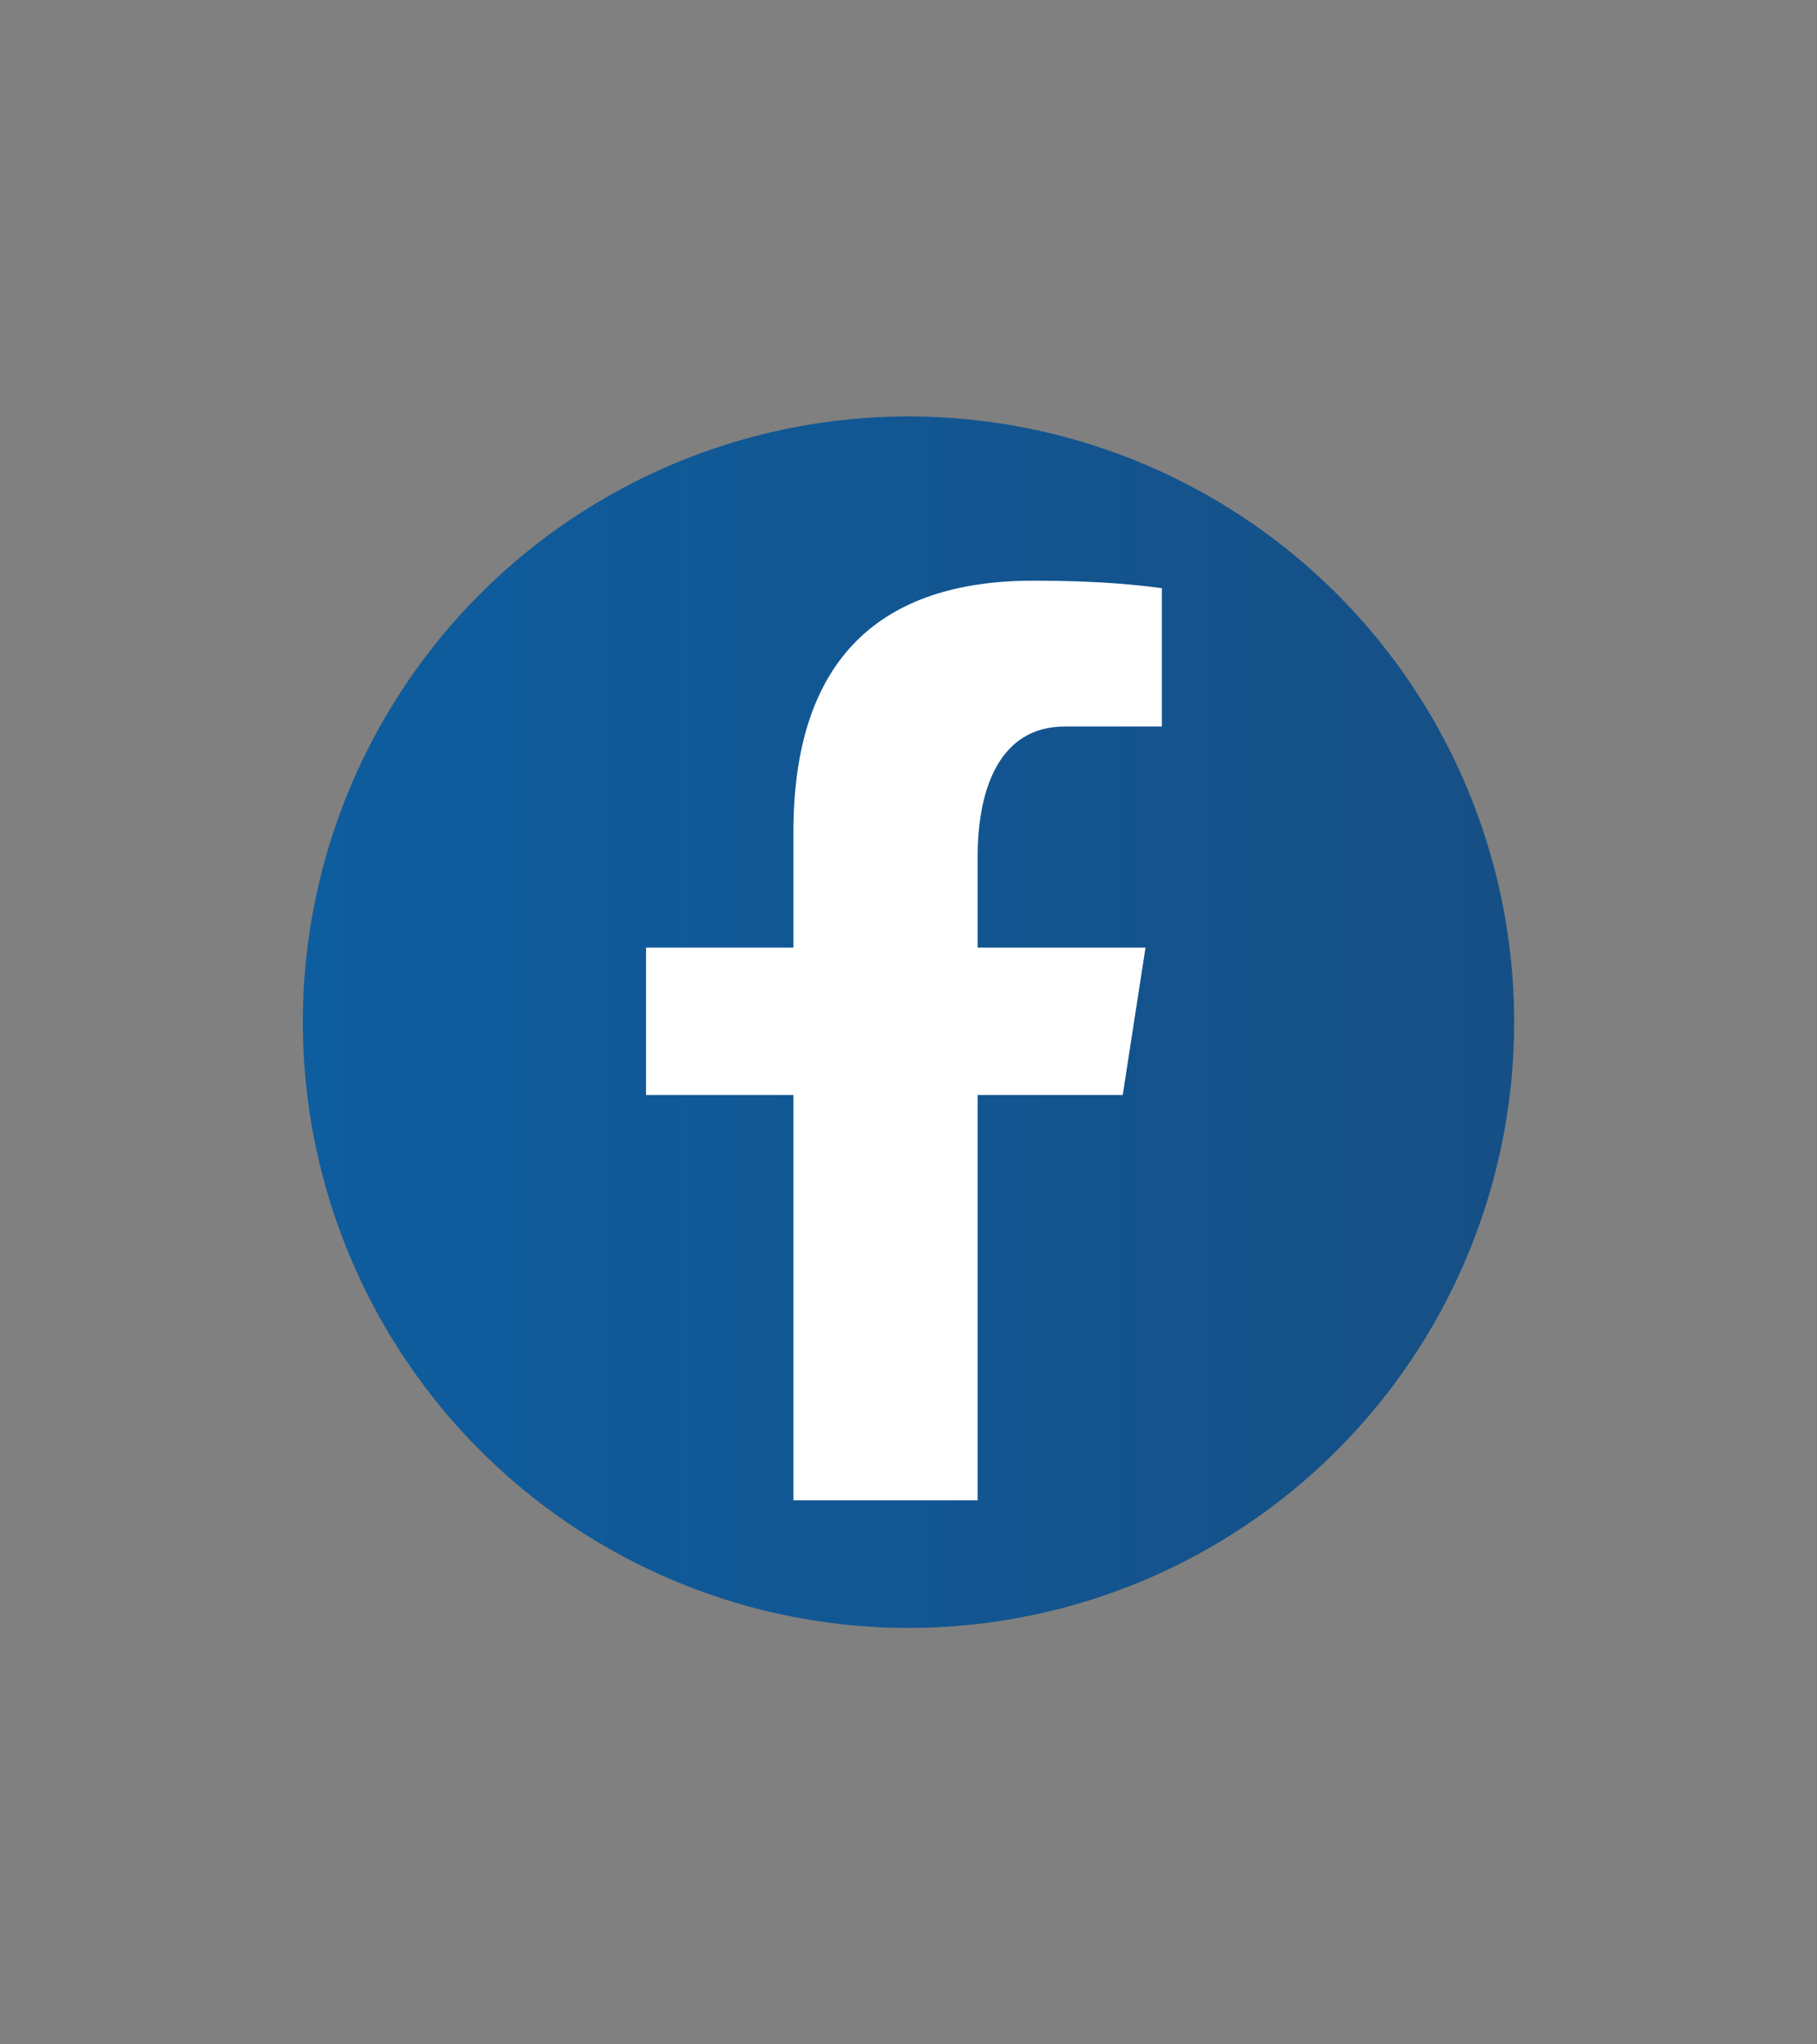
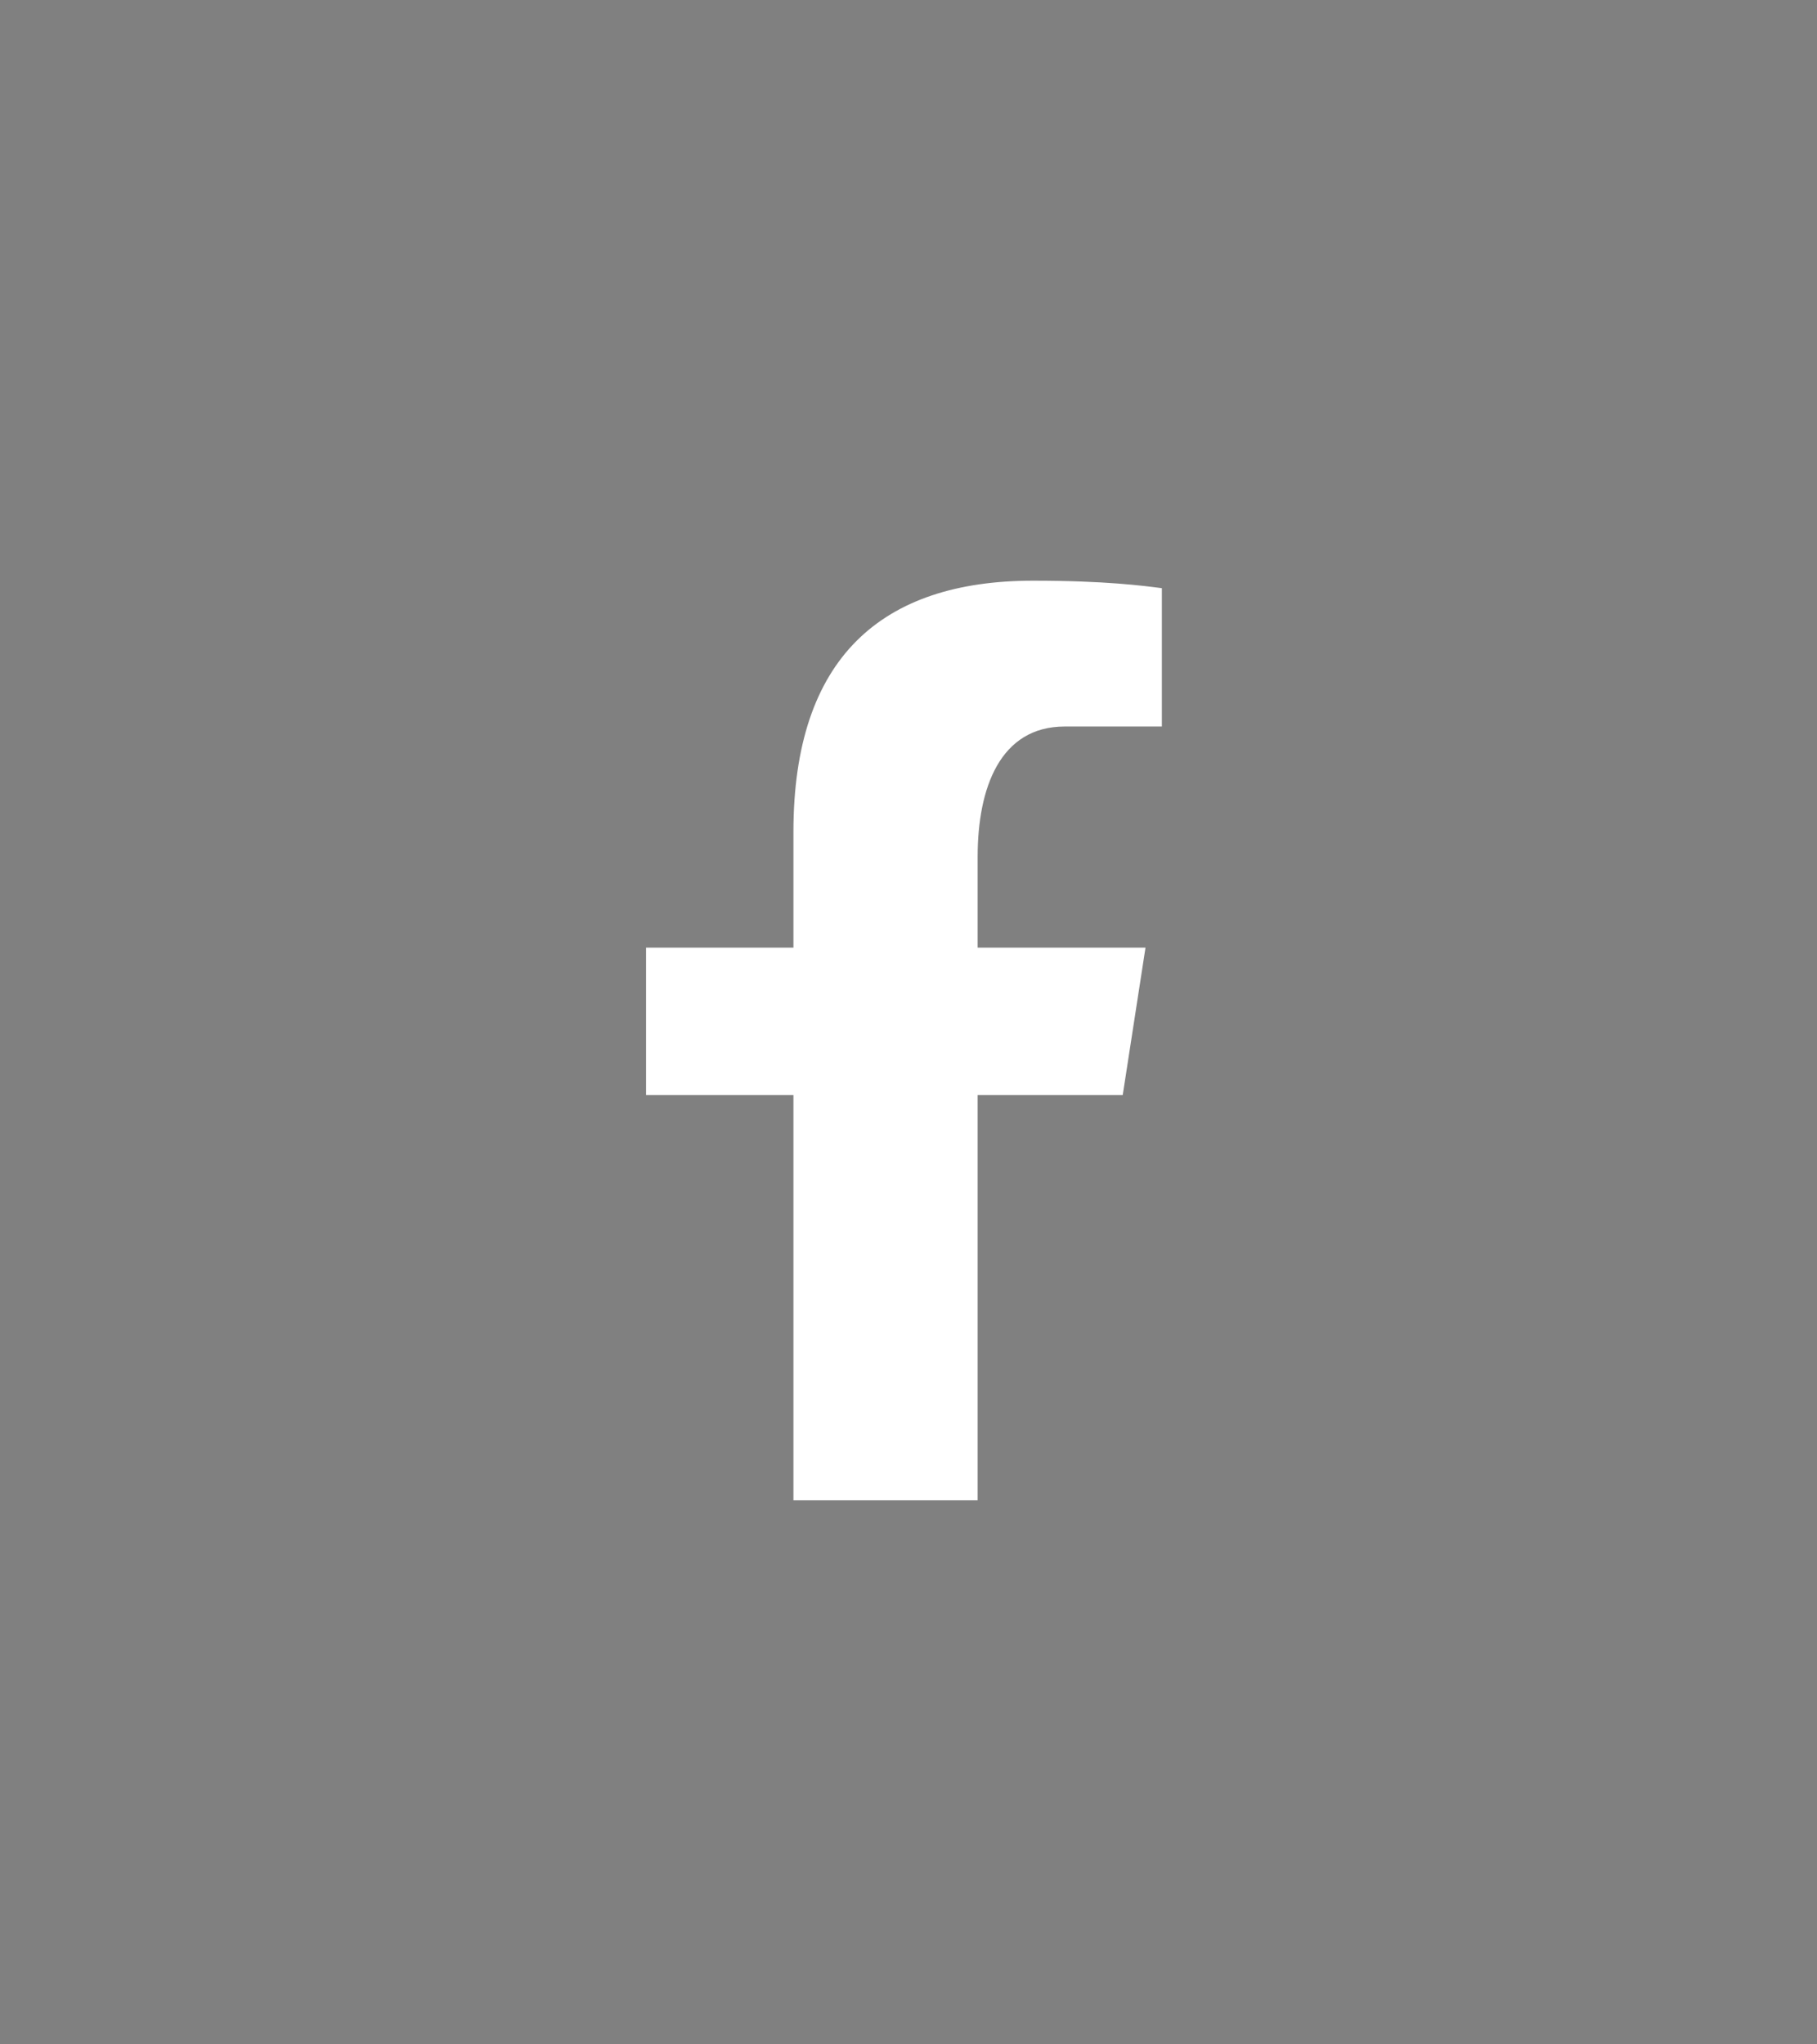
<svg xmlns="http://www.w3.org/2000/svg" version="1.1" id="レイヤー_1" width="600" height="675" viewBox="0 0 600 675" overflow="visible" enable-background="new 0 0 600 675" xml:space="preserve">
  <rect x="0" y="0" width="600" height="675" fill="#808080" stroke="none" />
  <linearGradient id="XMLID_2_" gradientUnits="userSpaceOnUse" x1="100.001" y1="337.5" x2="500.001" y2="337.5">
    <stop offset="0" style="stop-color:#0E5D9F" />
    <stop offset="1" style="stop-color:#164F85" />
  </linearGradient>
-   <circle fill="url(#XMLID_2_)" cx="300.001" cy="337.5" r="200" />
  <rect fill="none" width="600" height="675" />
  <path fill="#FFFFFF" d="M351.609,239.874h32.059v-45.673c-5.986-0.779-18.625-2.472-42.521-2.472  c-49.898,0-79.146,25.309-79.146,82.967v38.178h-48.667v48.666h48.667v133.834h60.833V361.54h47.912l7.518-48.666h-55.43v-29.992  C322.834,260.082,330.281,239.874,351.609,239.874z" />
</svg>